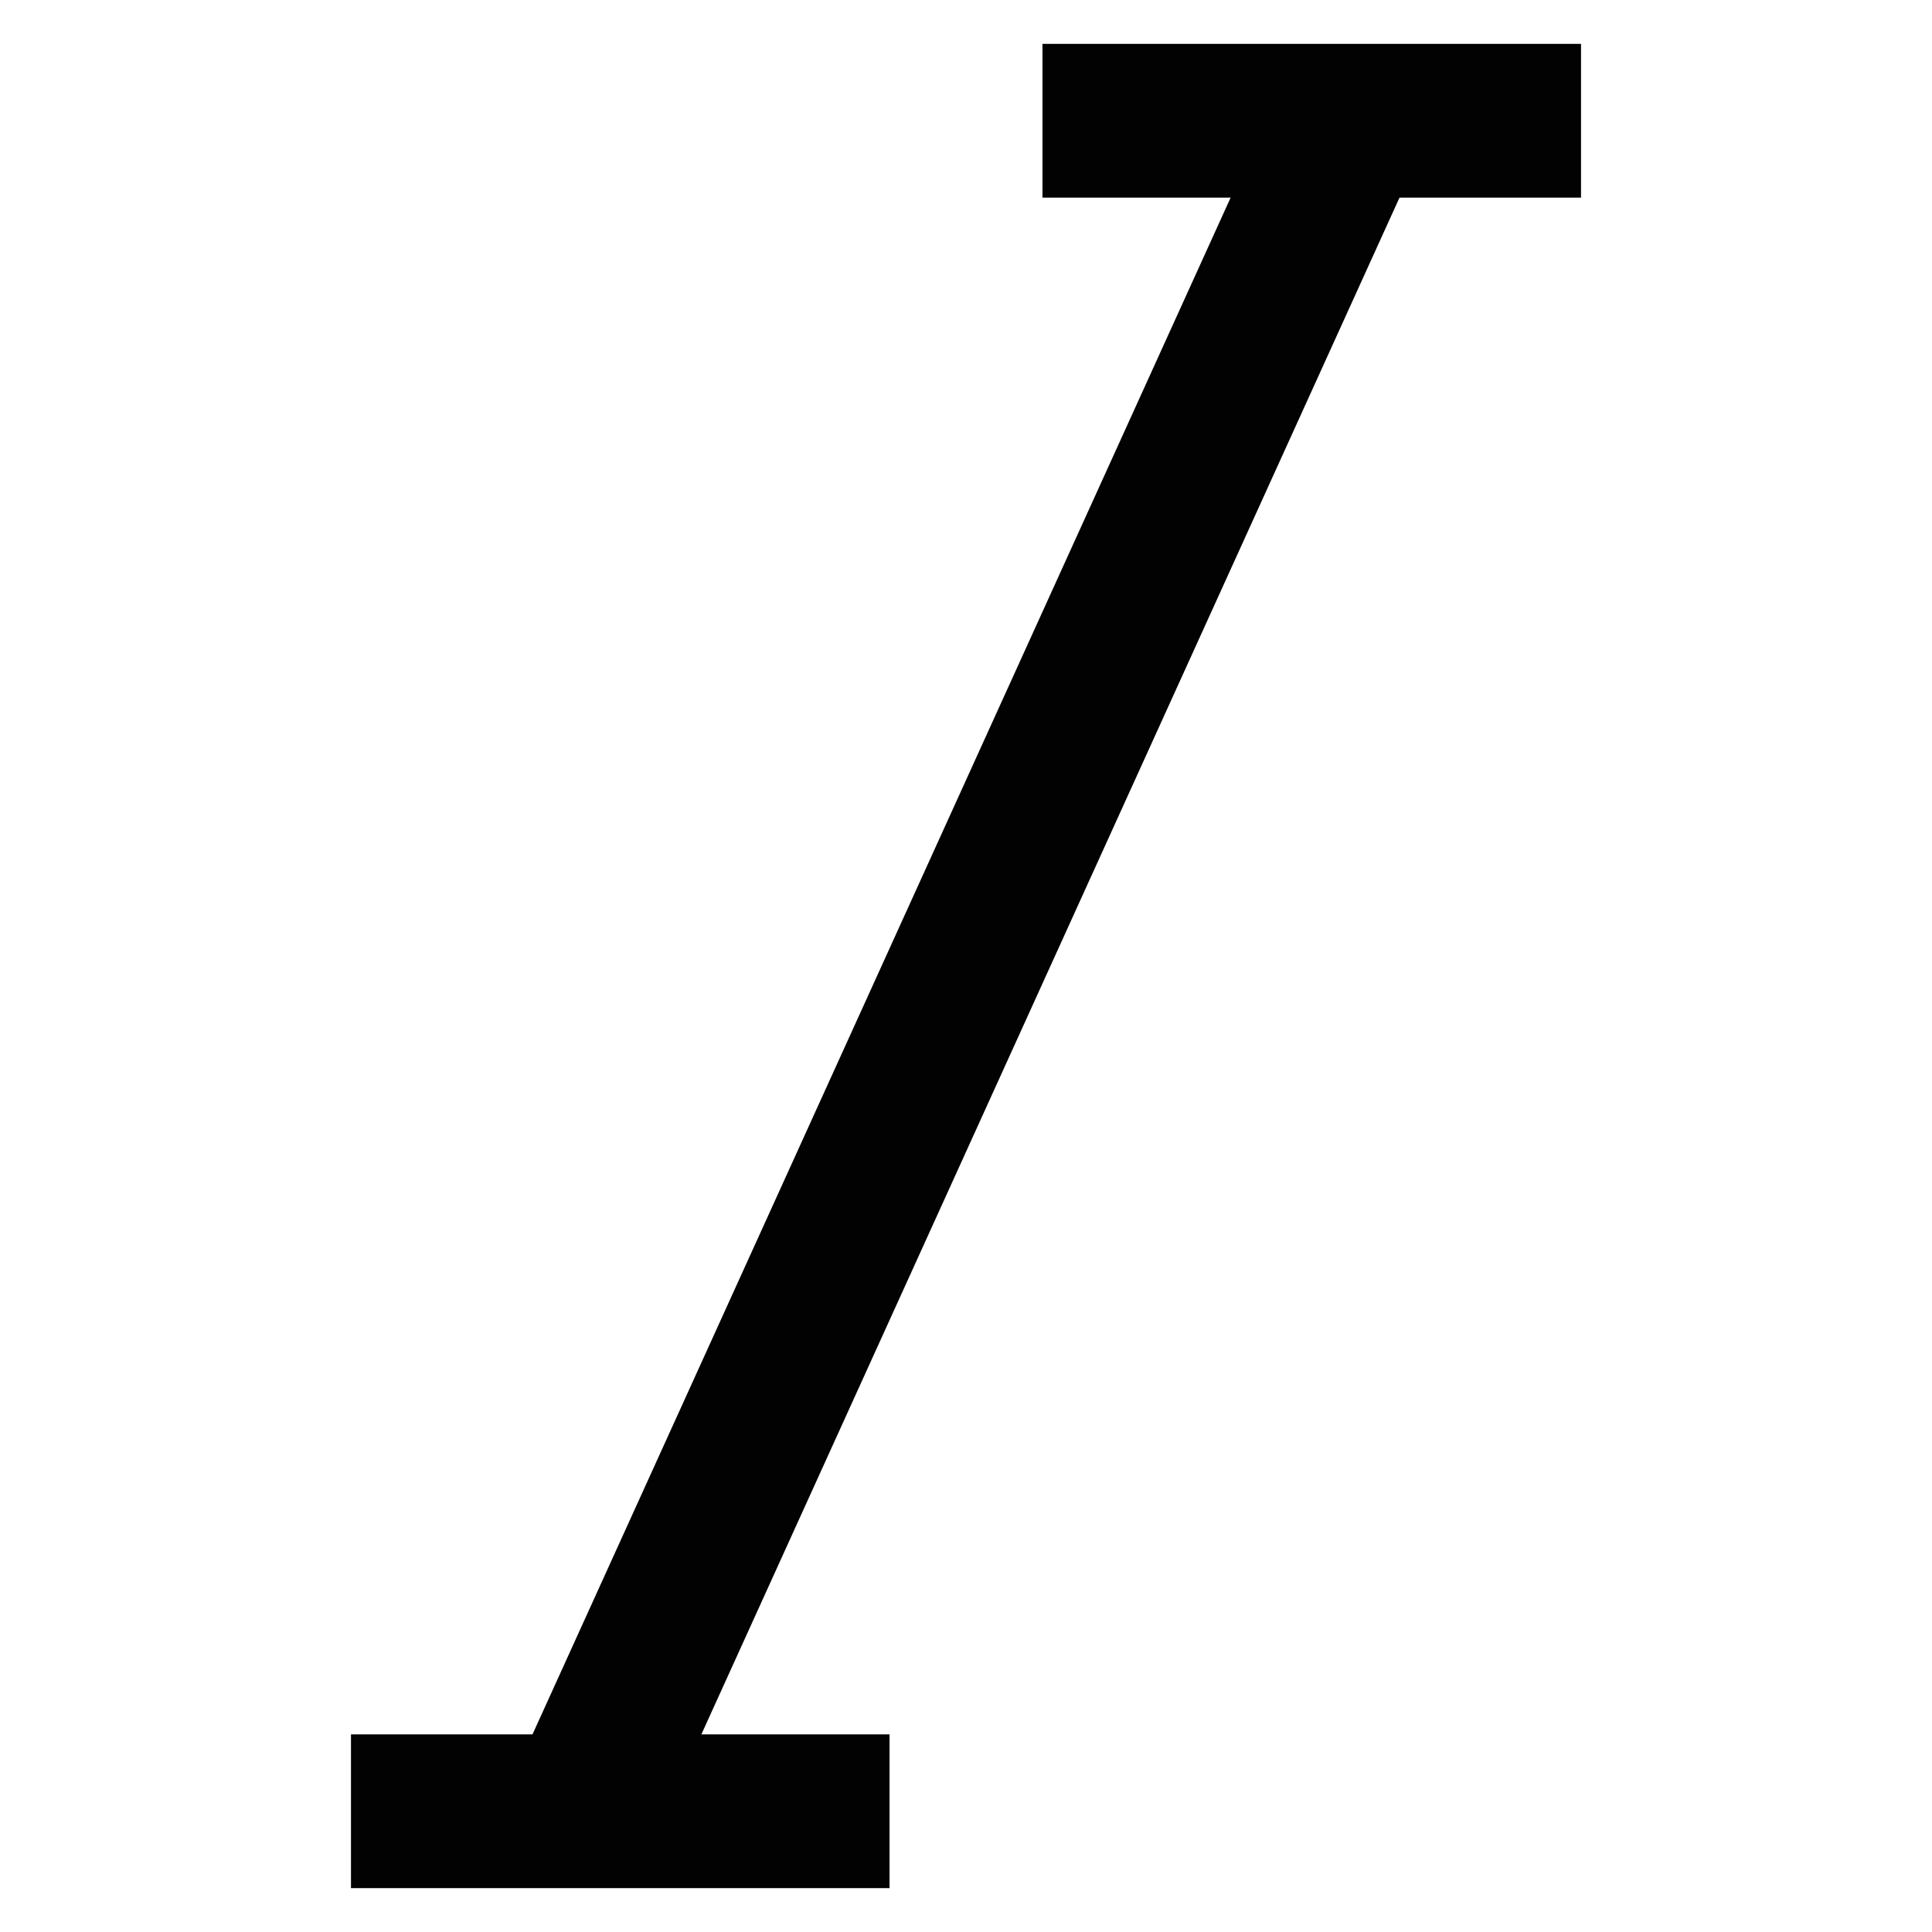
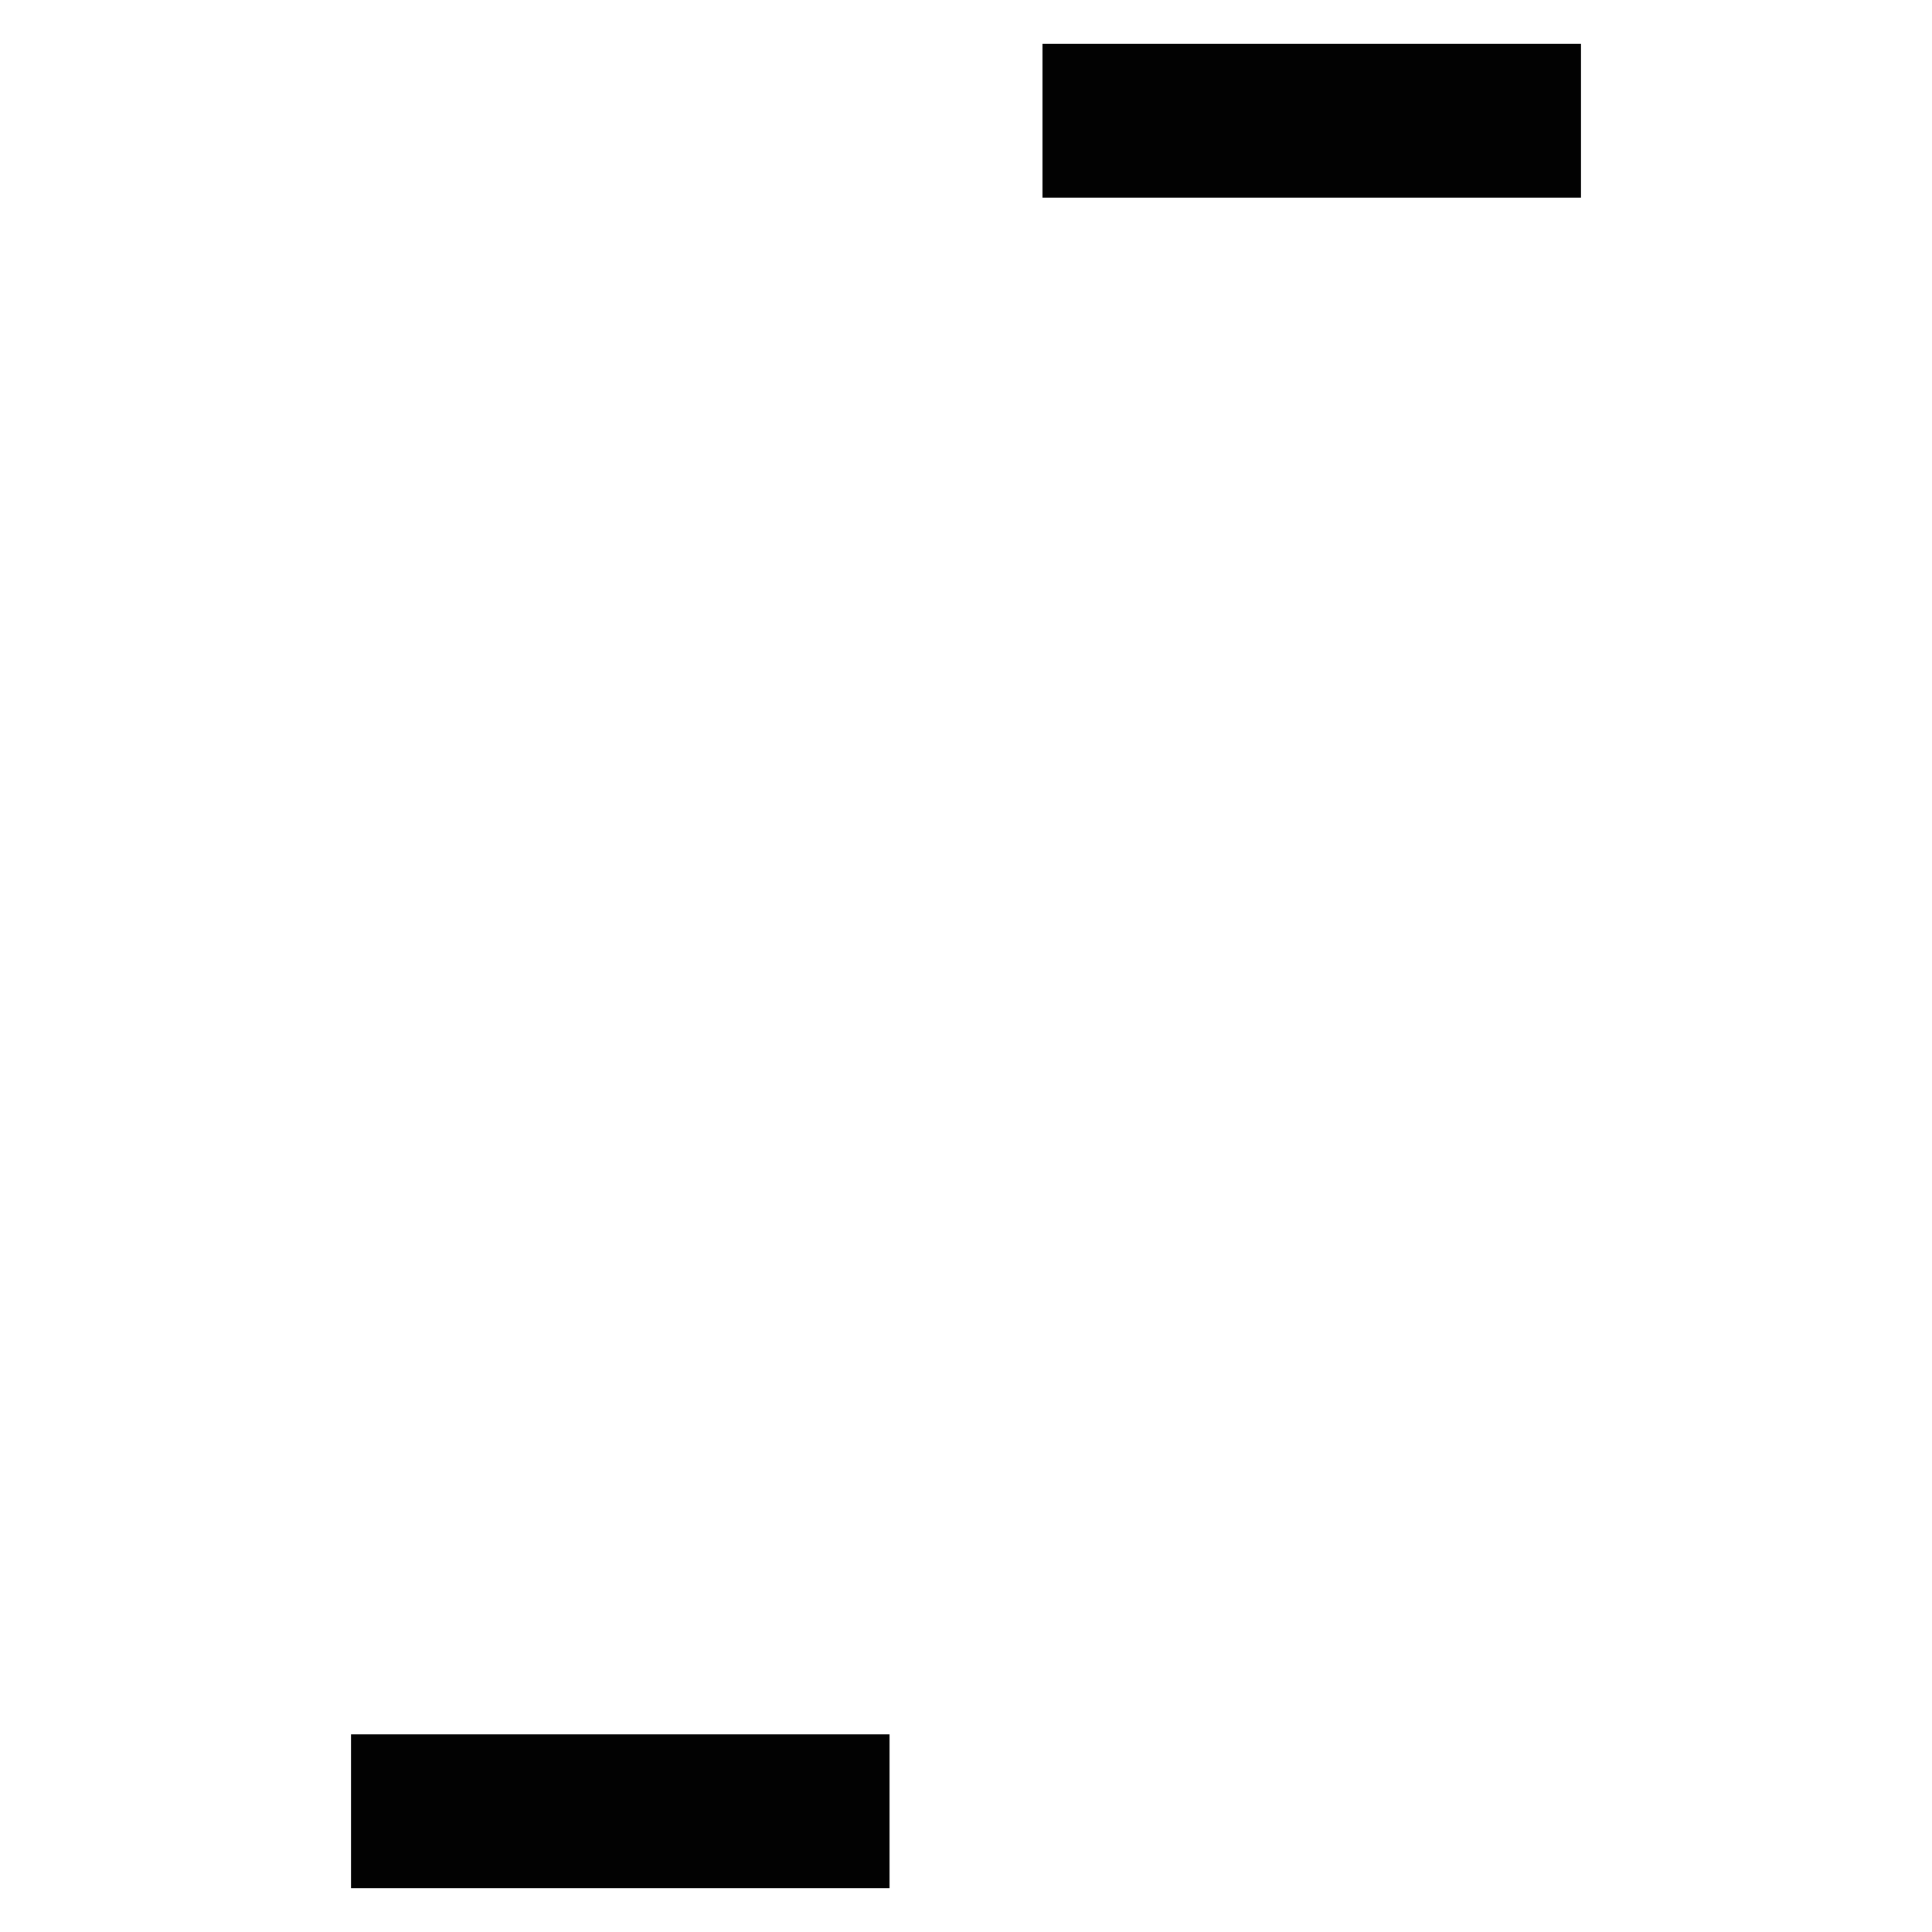
<svg xmlns="http://www.w3.org/2000/svg" id="Layer_1" data-name="Layer 1" viewBox="0 0 24 24">
  <defs>
    <style>.cls-1{fill:none;stroke:#020202;stroke-miterlimit:10;stroke-width:1.91px;}</style>
  </defs>
  <line class="cls-1" x1="12.95" y1="1.5" x2="19.64" y2="1.5" />
  <line class="cls-1" x1="4.36" y1="22.5" x2="11.05" y2="22.5" />
-   <line class="cls-1" x1="16.77" y1="1.5" x2="7.23" y2="22.5" />
</svg>